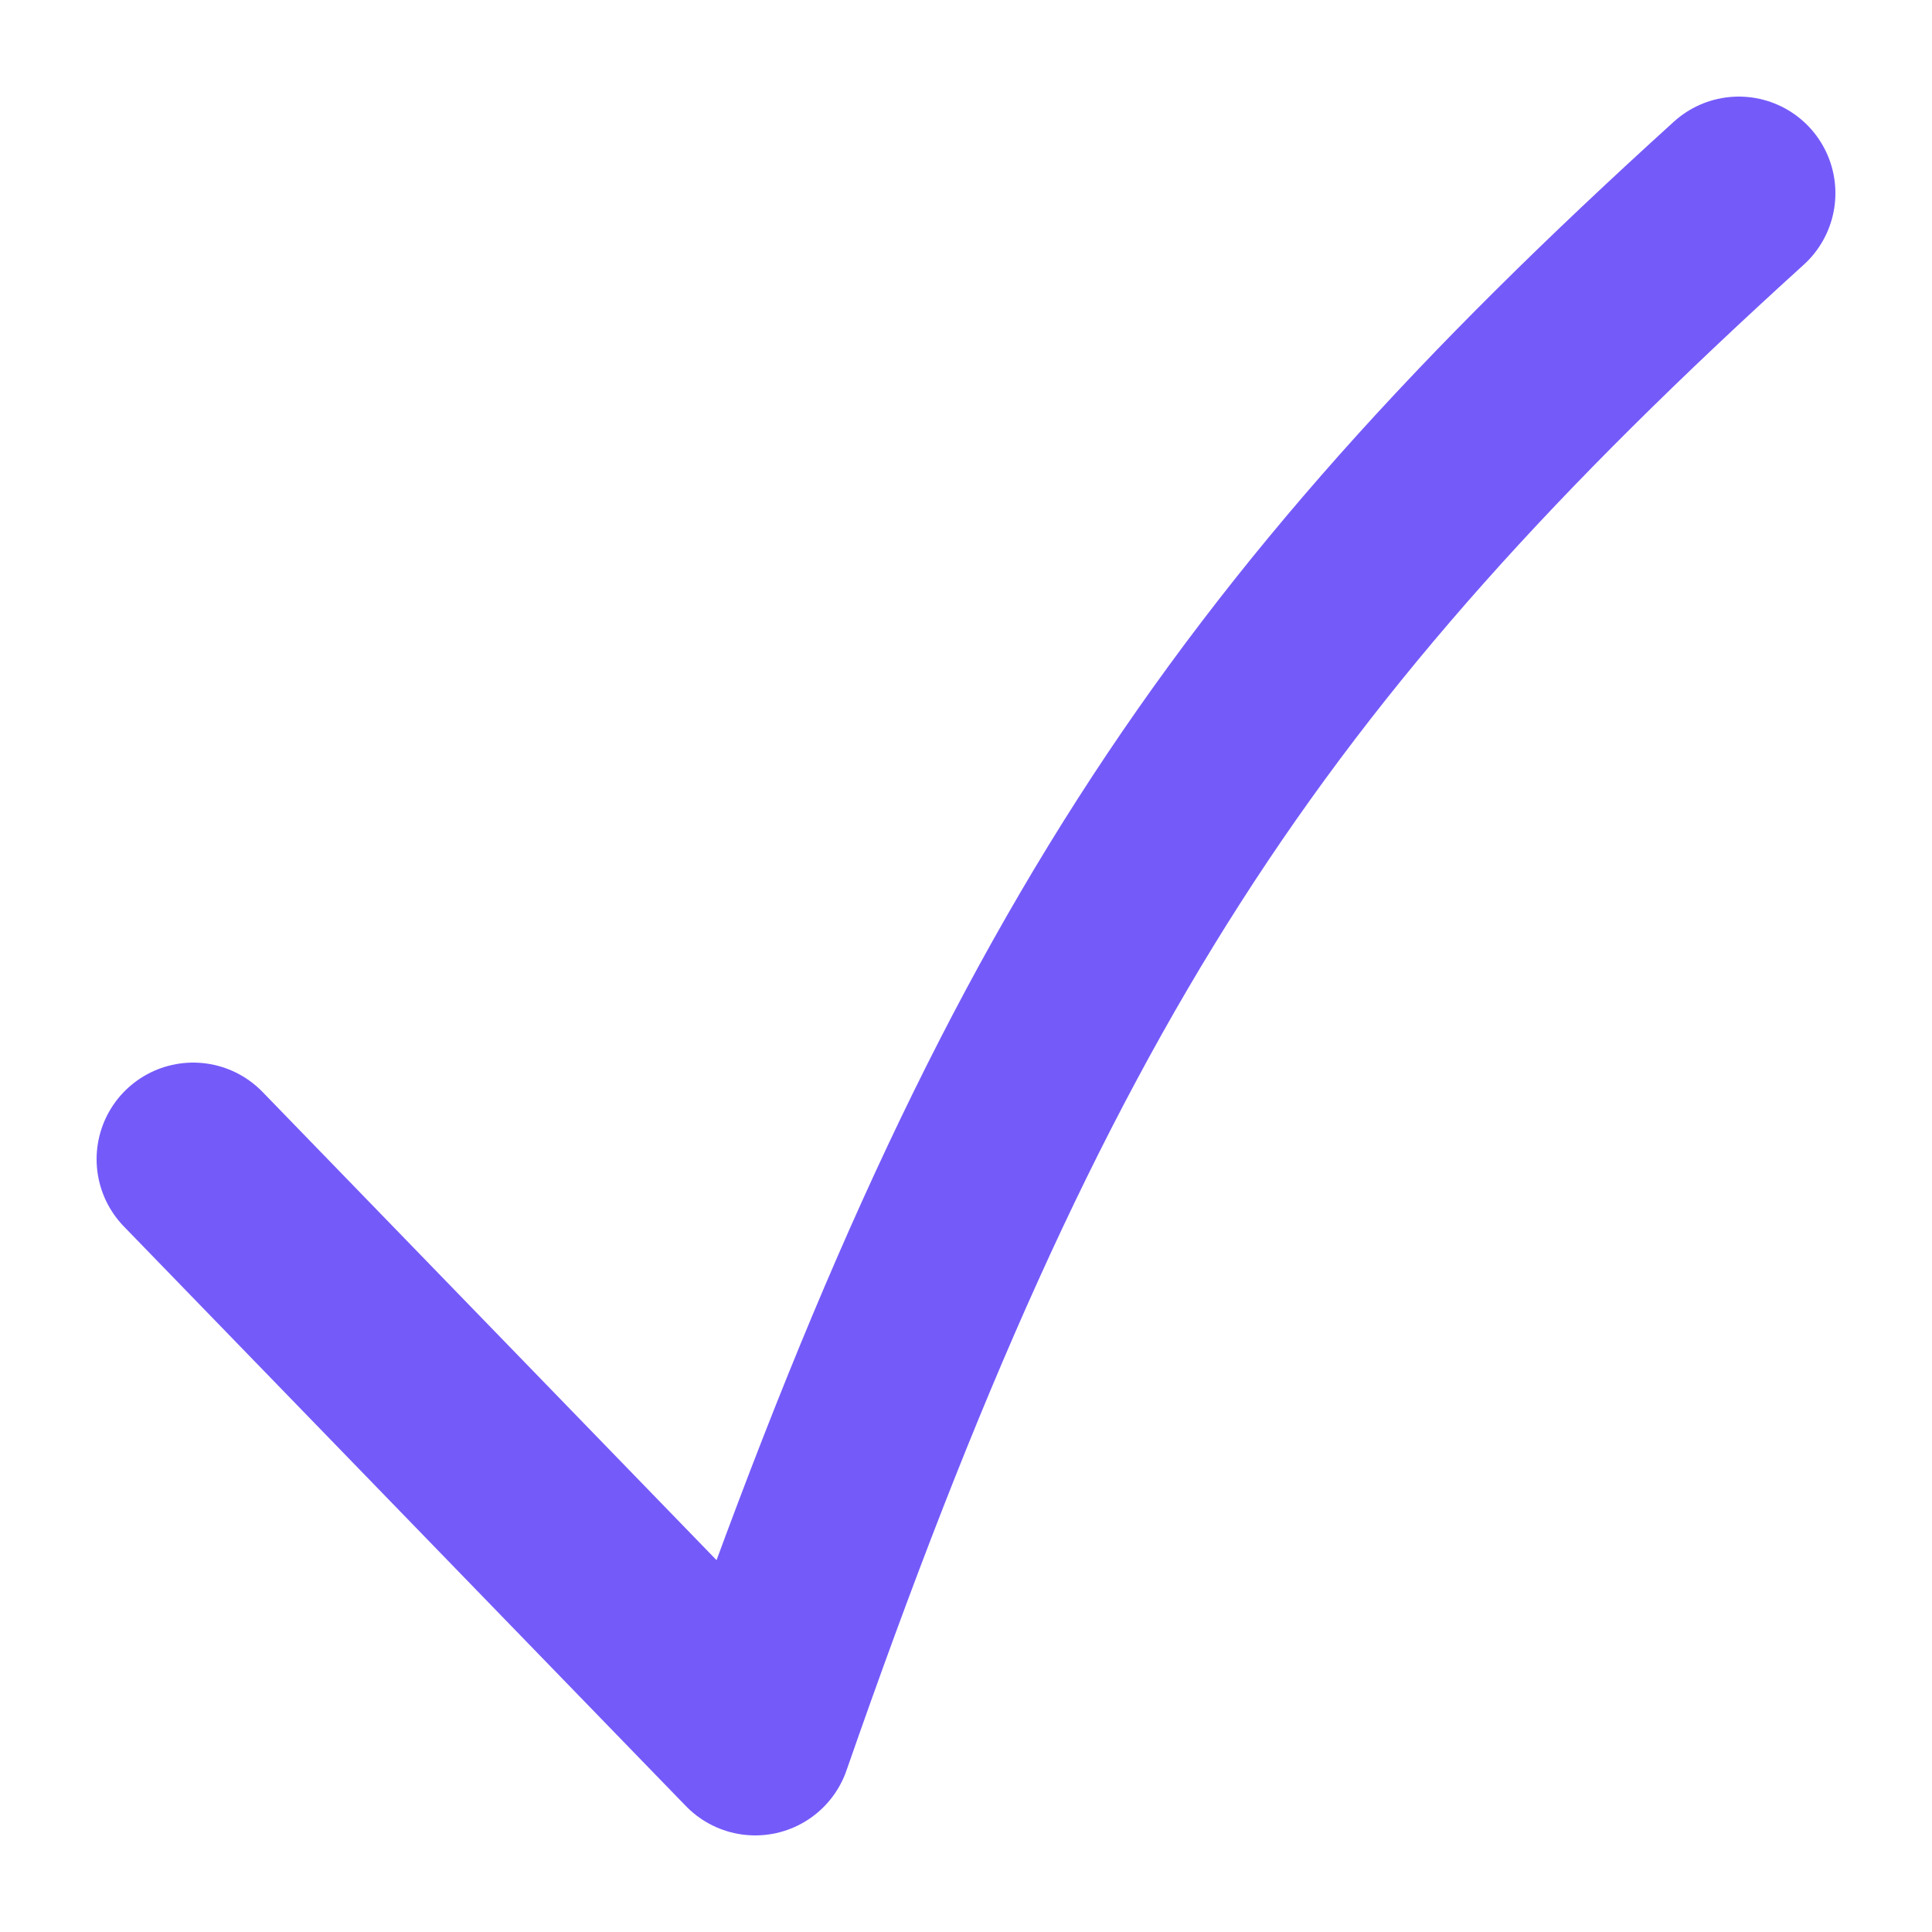
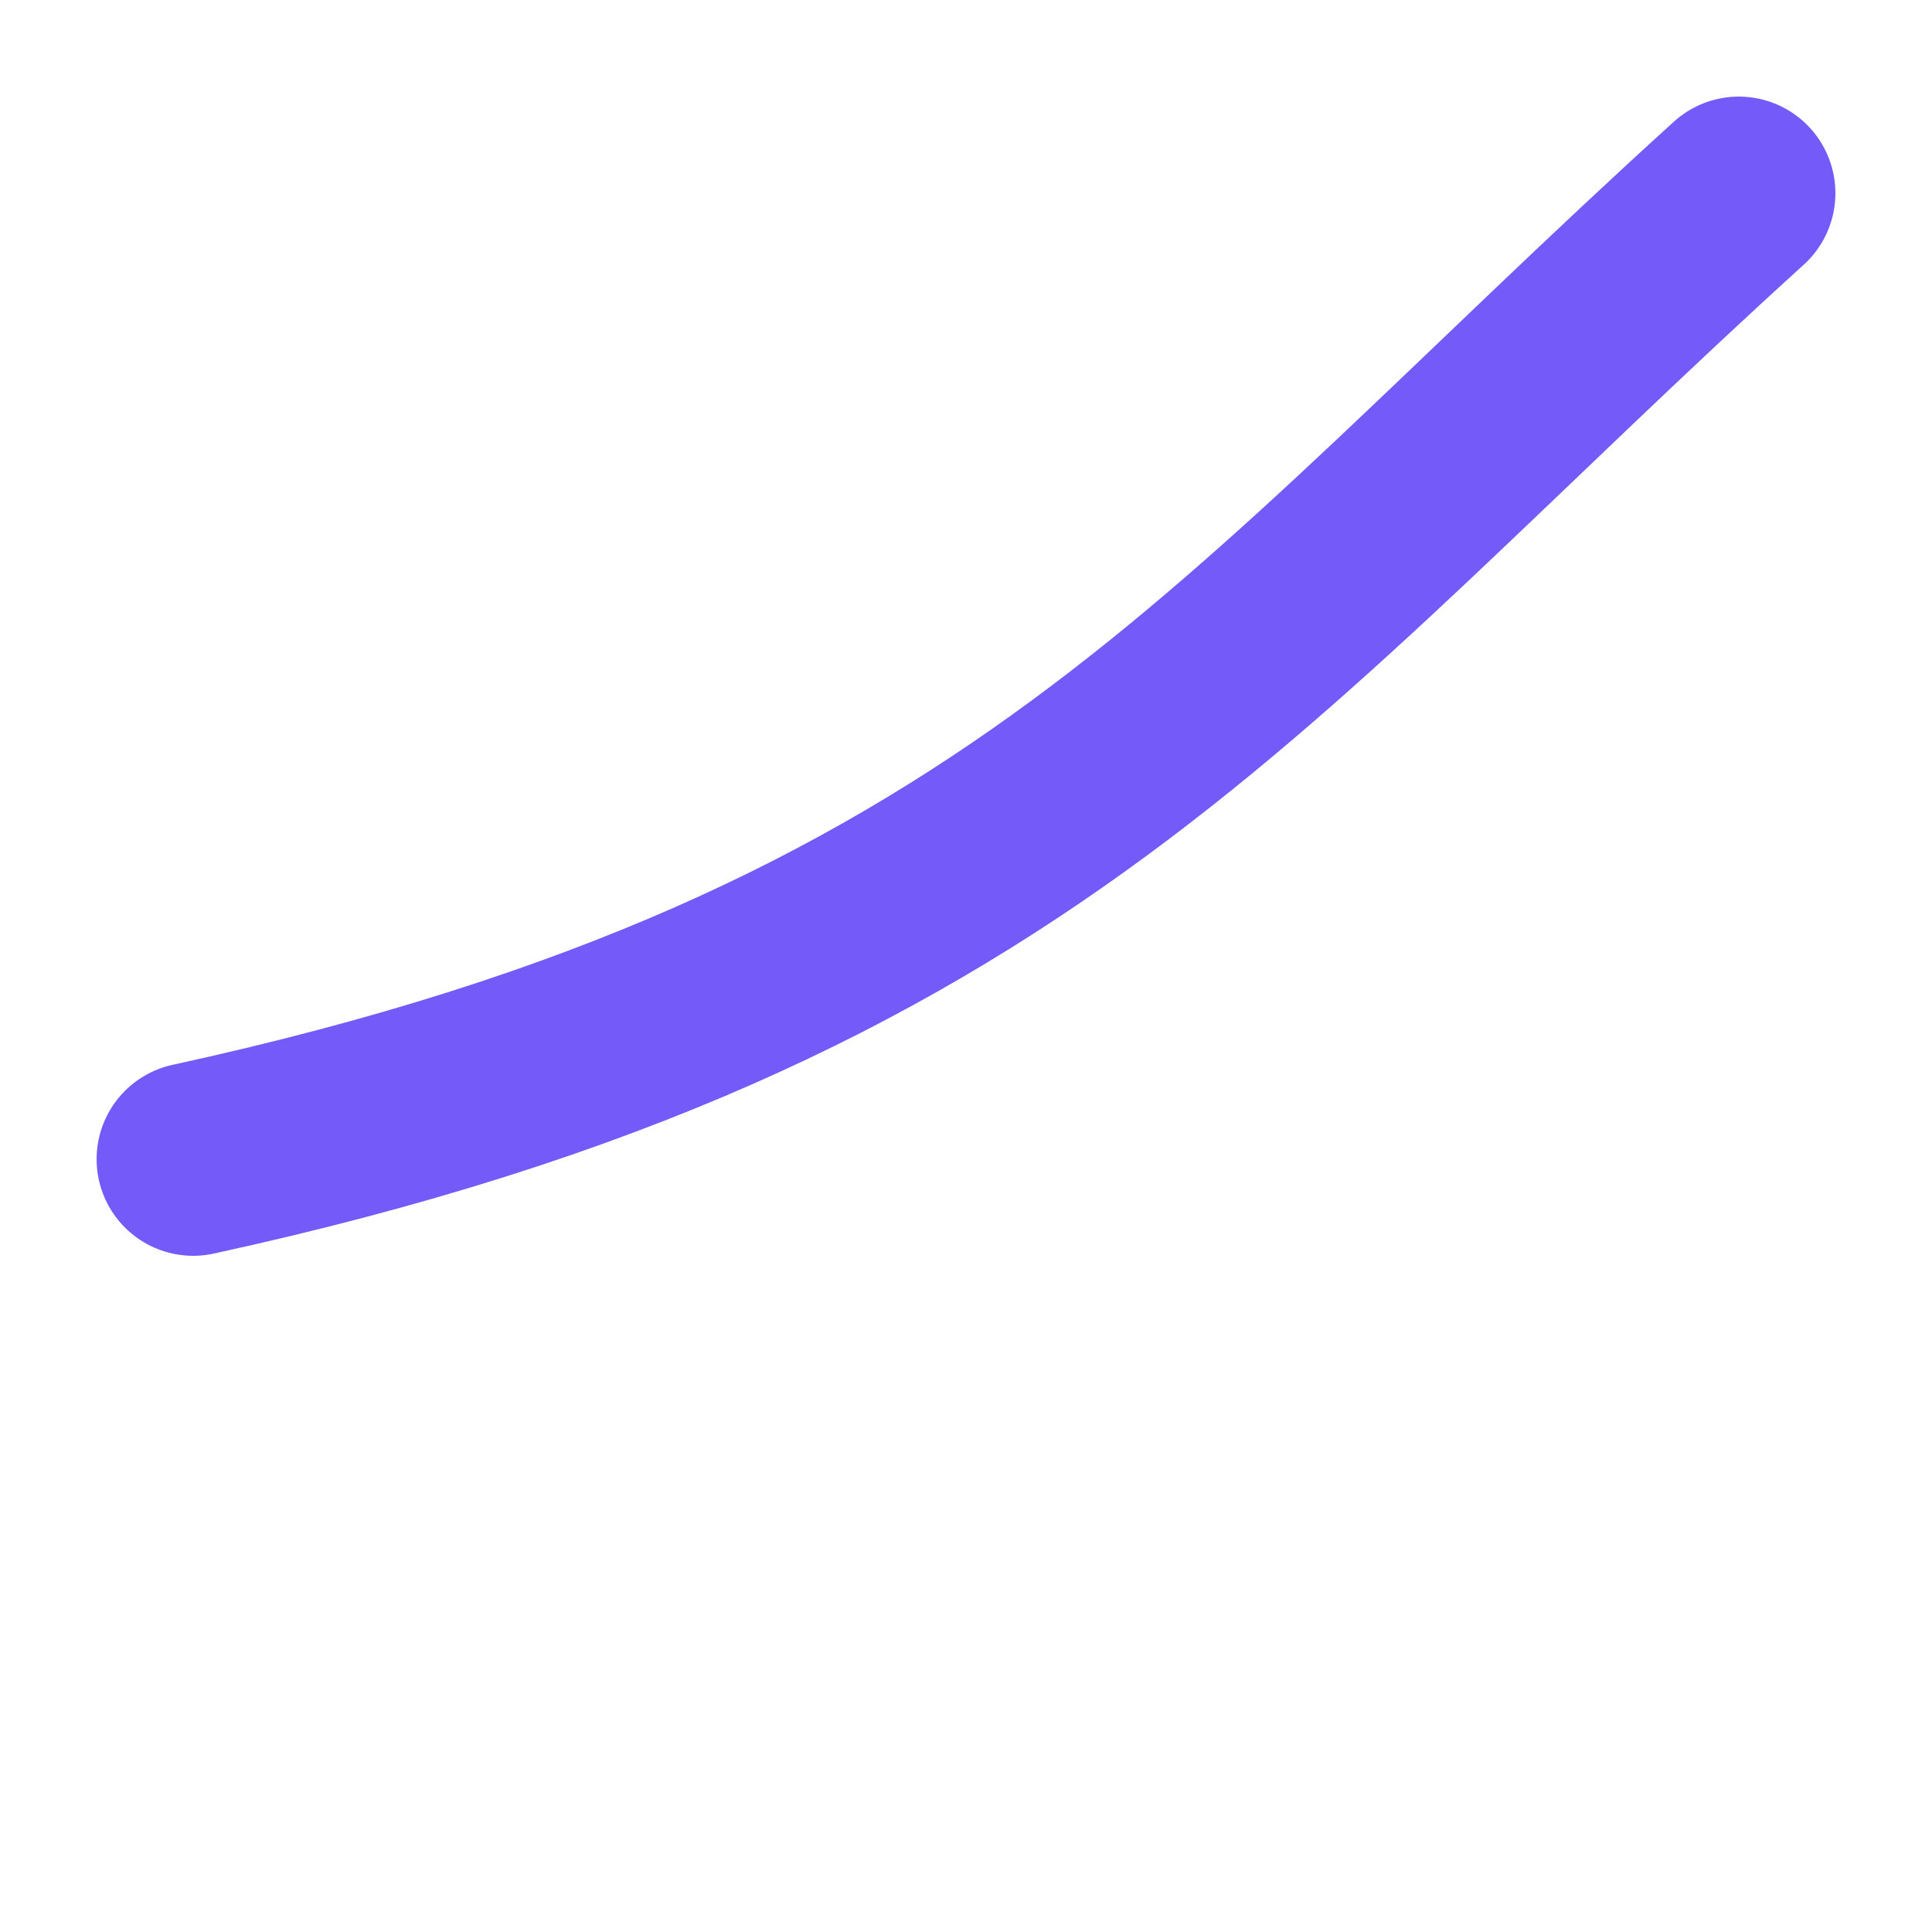
<svg xmlns="http://www.w3.org/2000/svg" width="20" height="20" viewBox="0 0 20 20" fill="none">
-   <path d="M2 12L7.818 18C10.556 10.135 12.836 6.684 18 2" stroke="#755AFA" stroke-width="2" stroke-linecap="round" stroke-linejoin="round" />
+   <path d="M2 12C10.556 10.135 12.836 6.684 18 2" stroke="#755AFA" stroke-width="2" stroke-linecap="round" stroke-linejoin="round" />
</svg>